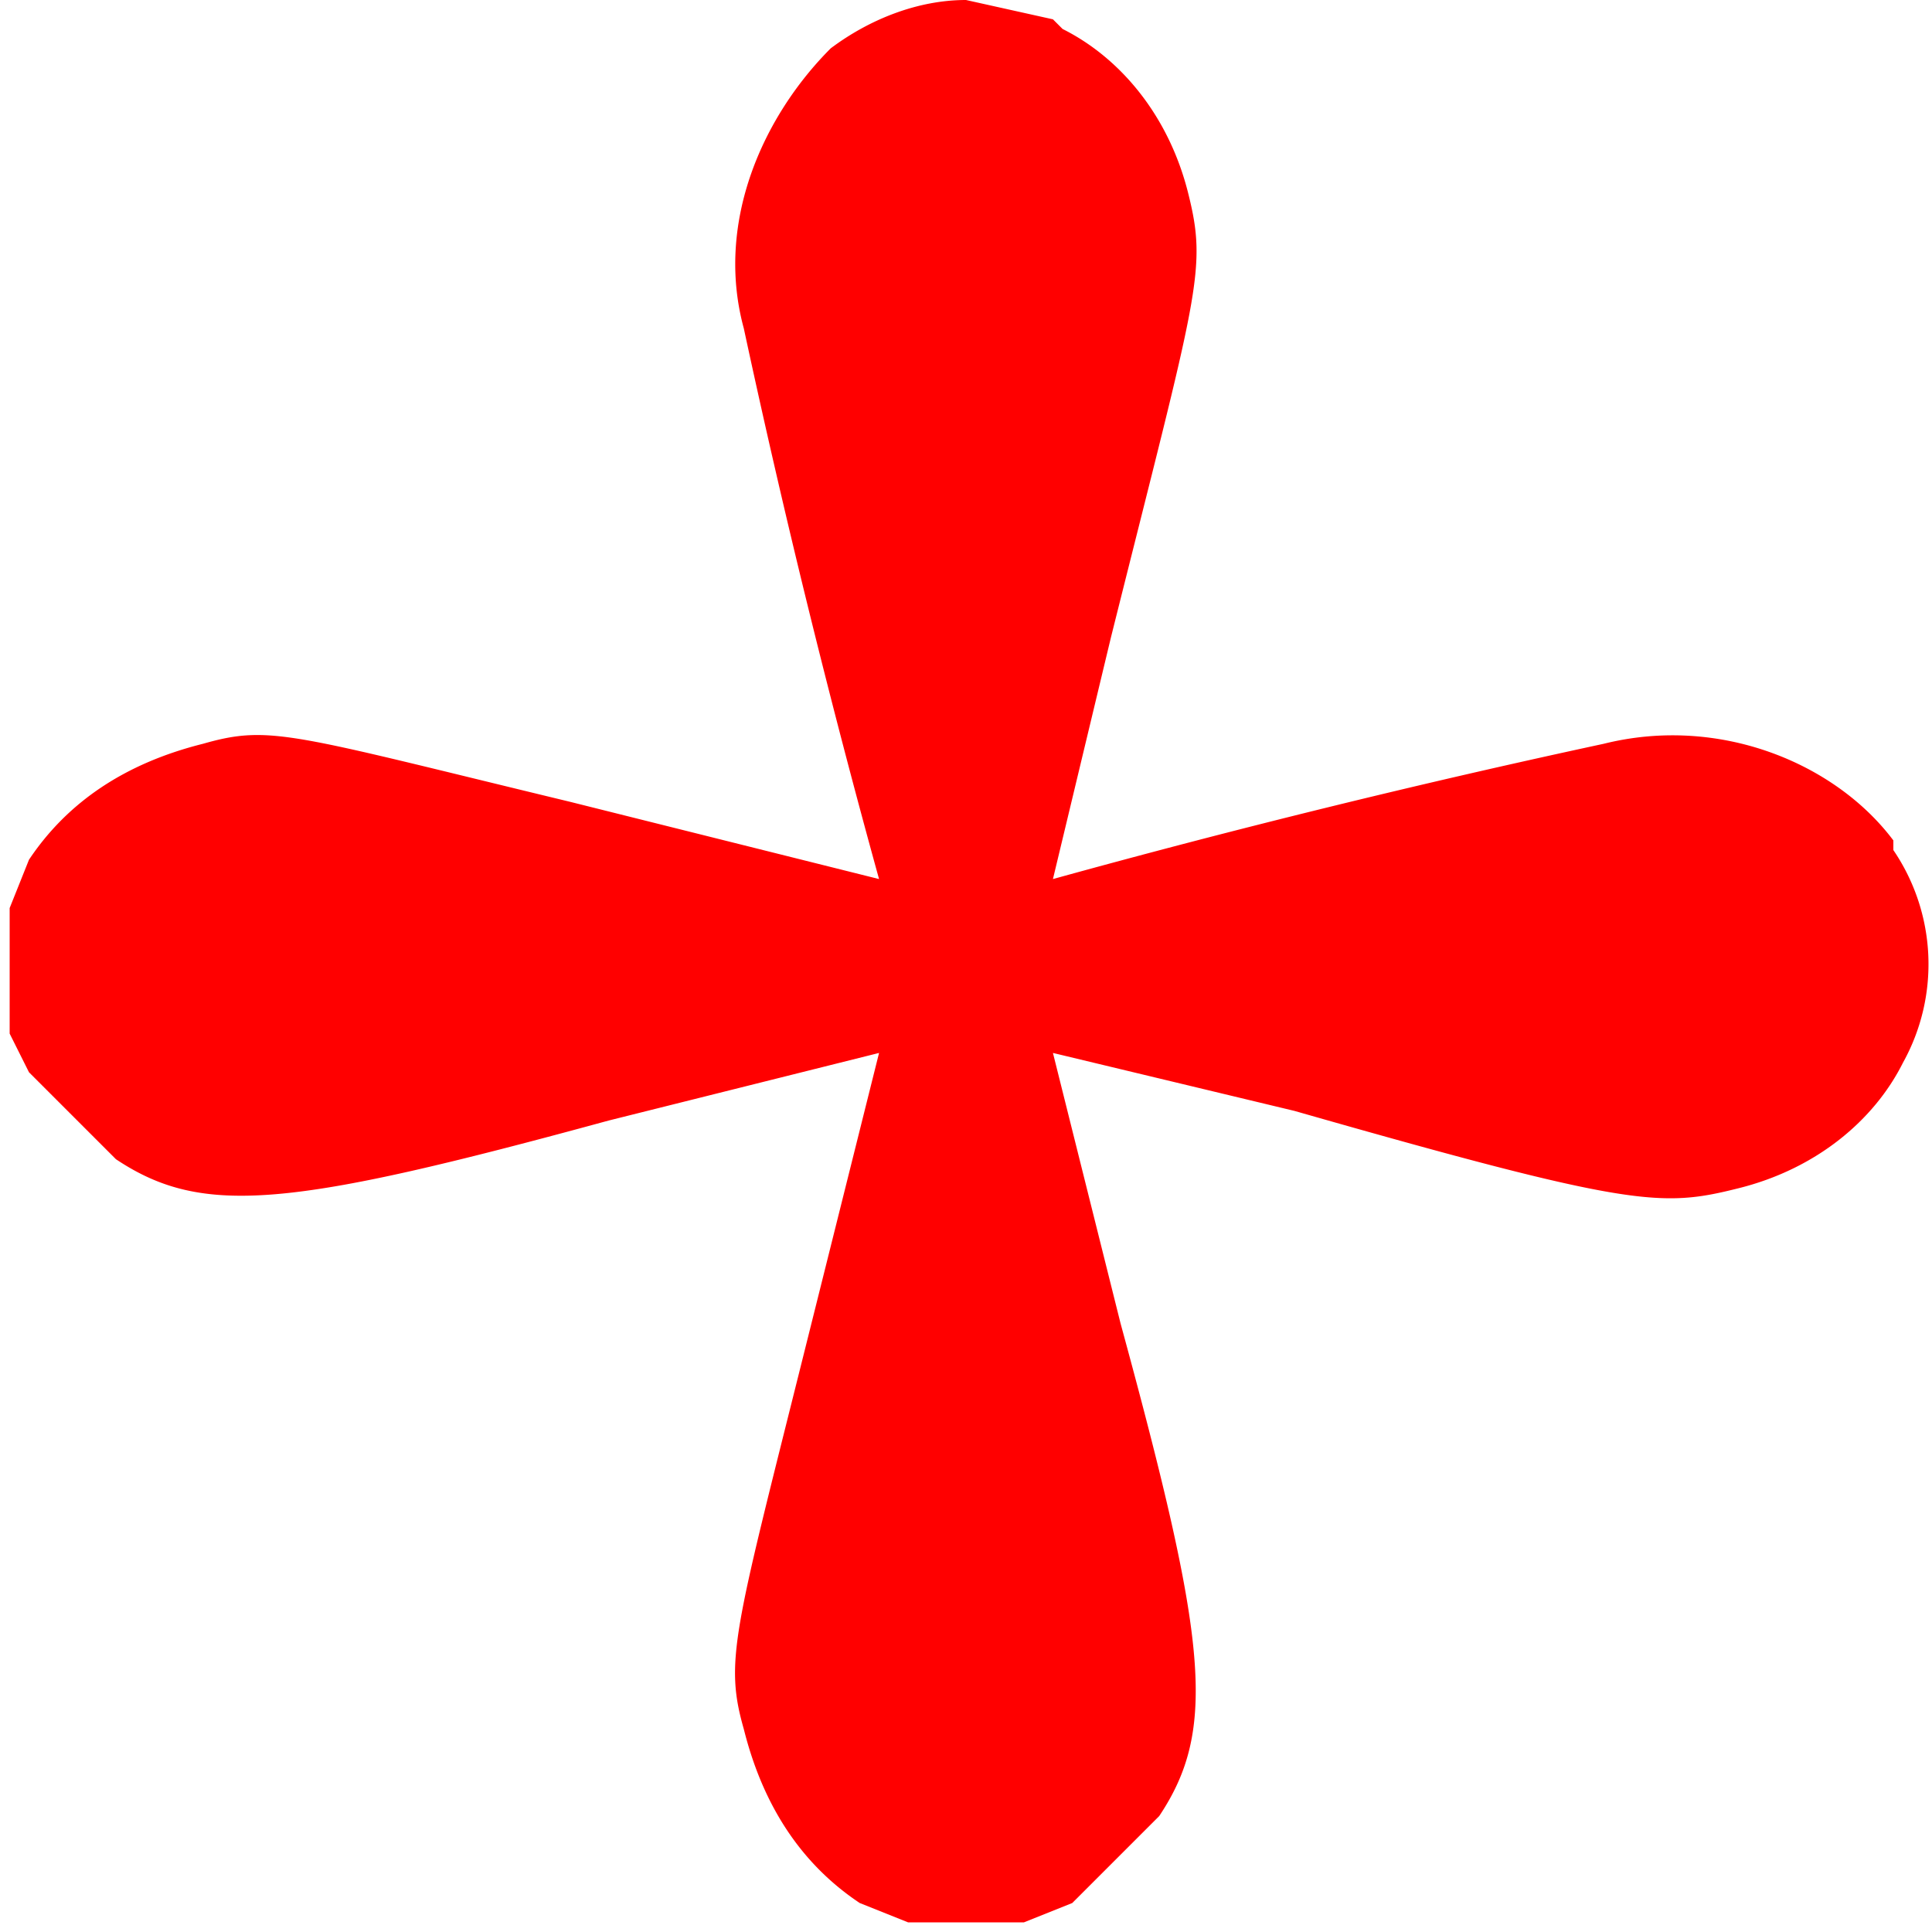
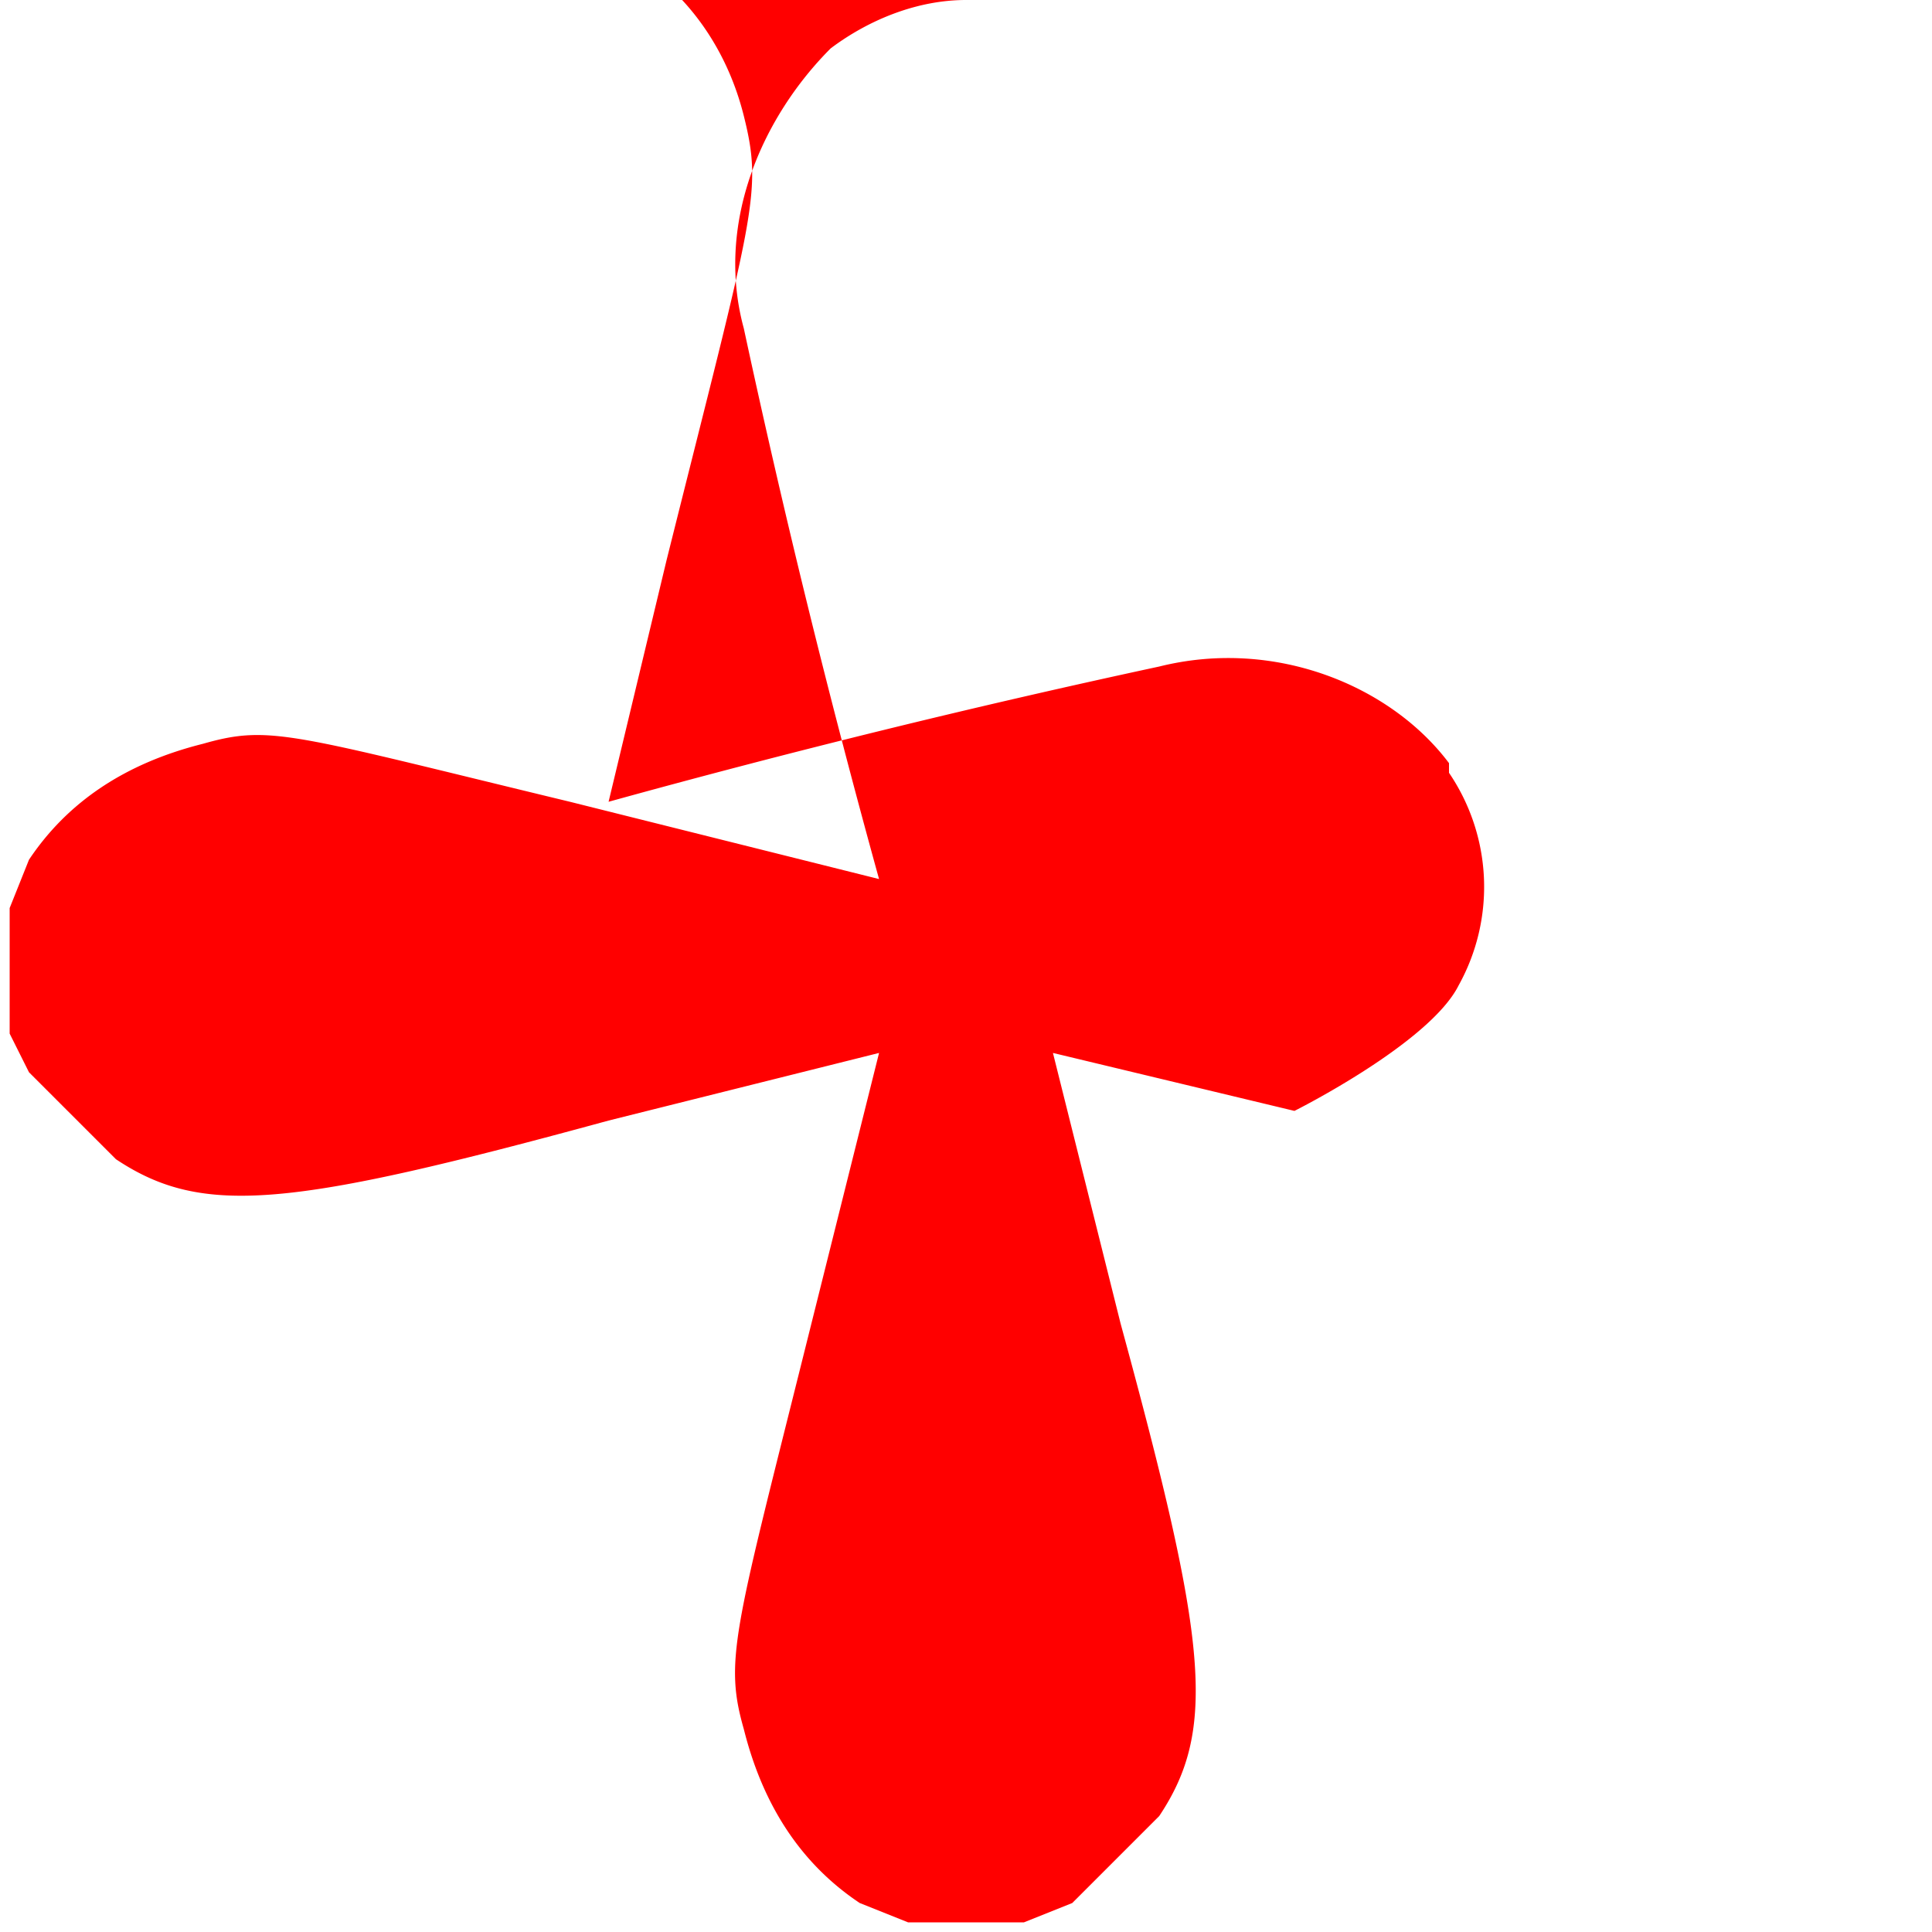
<svg xmlns="http://www.w3.org/2000/svg" viewBox="0 0 200 200">
-   <path fill="red" d="M100 0c-5 0-10 2-14 5-7 7-12 18-9 29a1013 1013 0 0 0 14 57l-32-8c-29-7-31-8-38-6-8 2-14 6-18 12l-2 5v13l2 4 9 9c9 6 18 5 51-4l28-7-8 32c-7 28-8 31-6 38 2 8 6 14 12 18l5 2h12l5-2 9-9c6-9 5-18-4-51l-7-28 25 6c35 10 38 10 46 8s14-7 17-13a21 21 0 0 0-1-22v-1c-6-8-18-13-30-10a1017 1017 0 0 0-57 14l6-25c9-36 10-38 8-46s-7-14-13-17l-1-1-9-2z" />
+   <path fill="red" d="M100 0c-5 0-10 2-14 5-7 7-12 18-9 29a1013 1013 0 0 0 14 57l-32-8c-29-7-31-8-38-6-8 2-14 6-18 12l-2 5v13l2 4 9 9c9 6 18 5 51-4l28-7-8 32c-7 28-8 31-6 38 2 8 6 14 12 18l5 2h12l5-2 9-9c6-9 5-18-4-51l-7-28 25 6s14-7 17-13a21 21 0 0 0-1-22v-1c-6-8-18-13-30-10a1017 1017 0 0 0-57 14l6-25c9-36 10-38 8-46s-7-14-13-17l-1-1-9-2z" />
</svg>